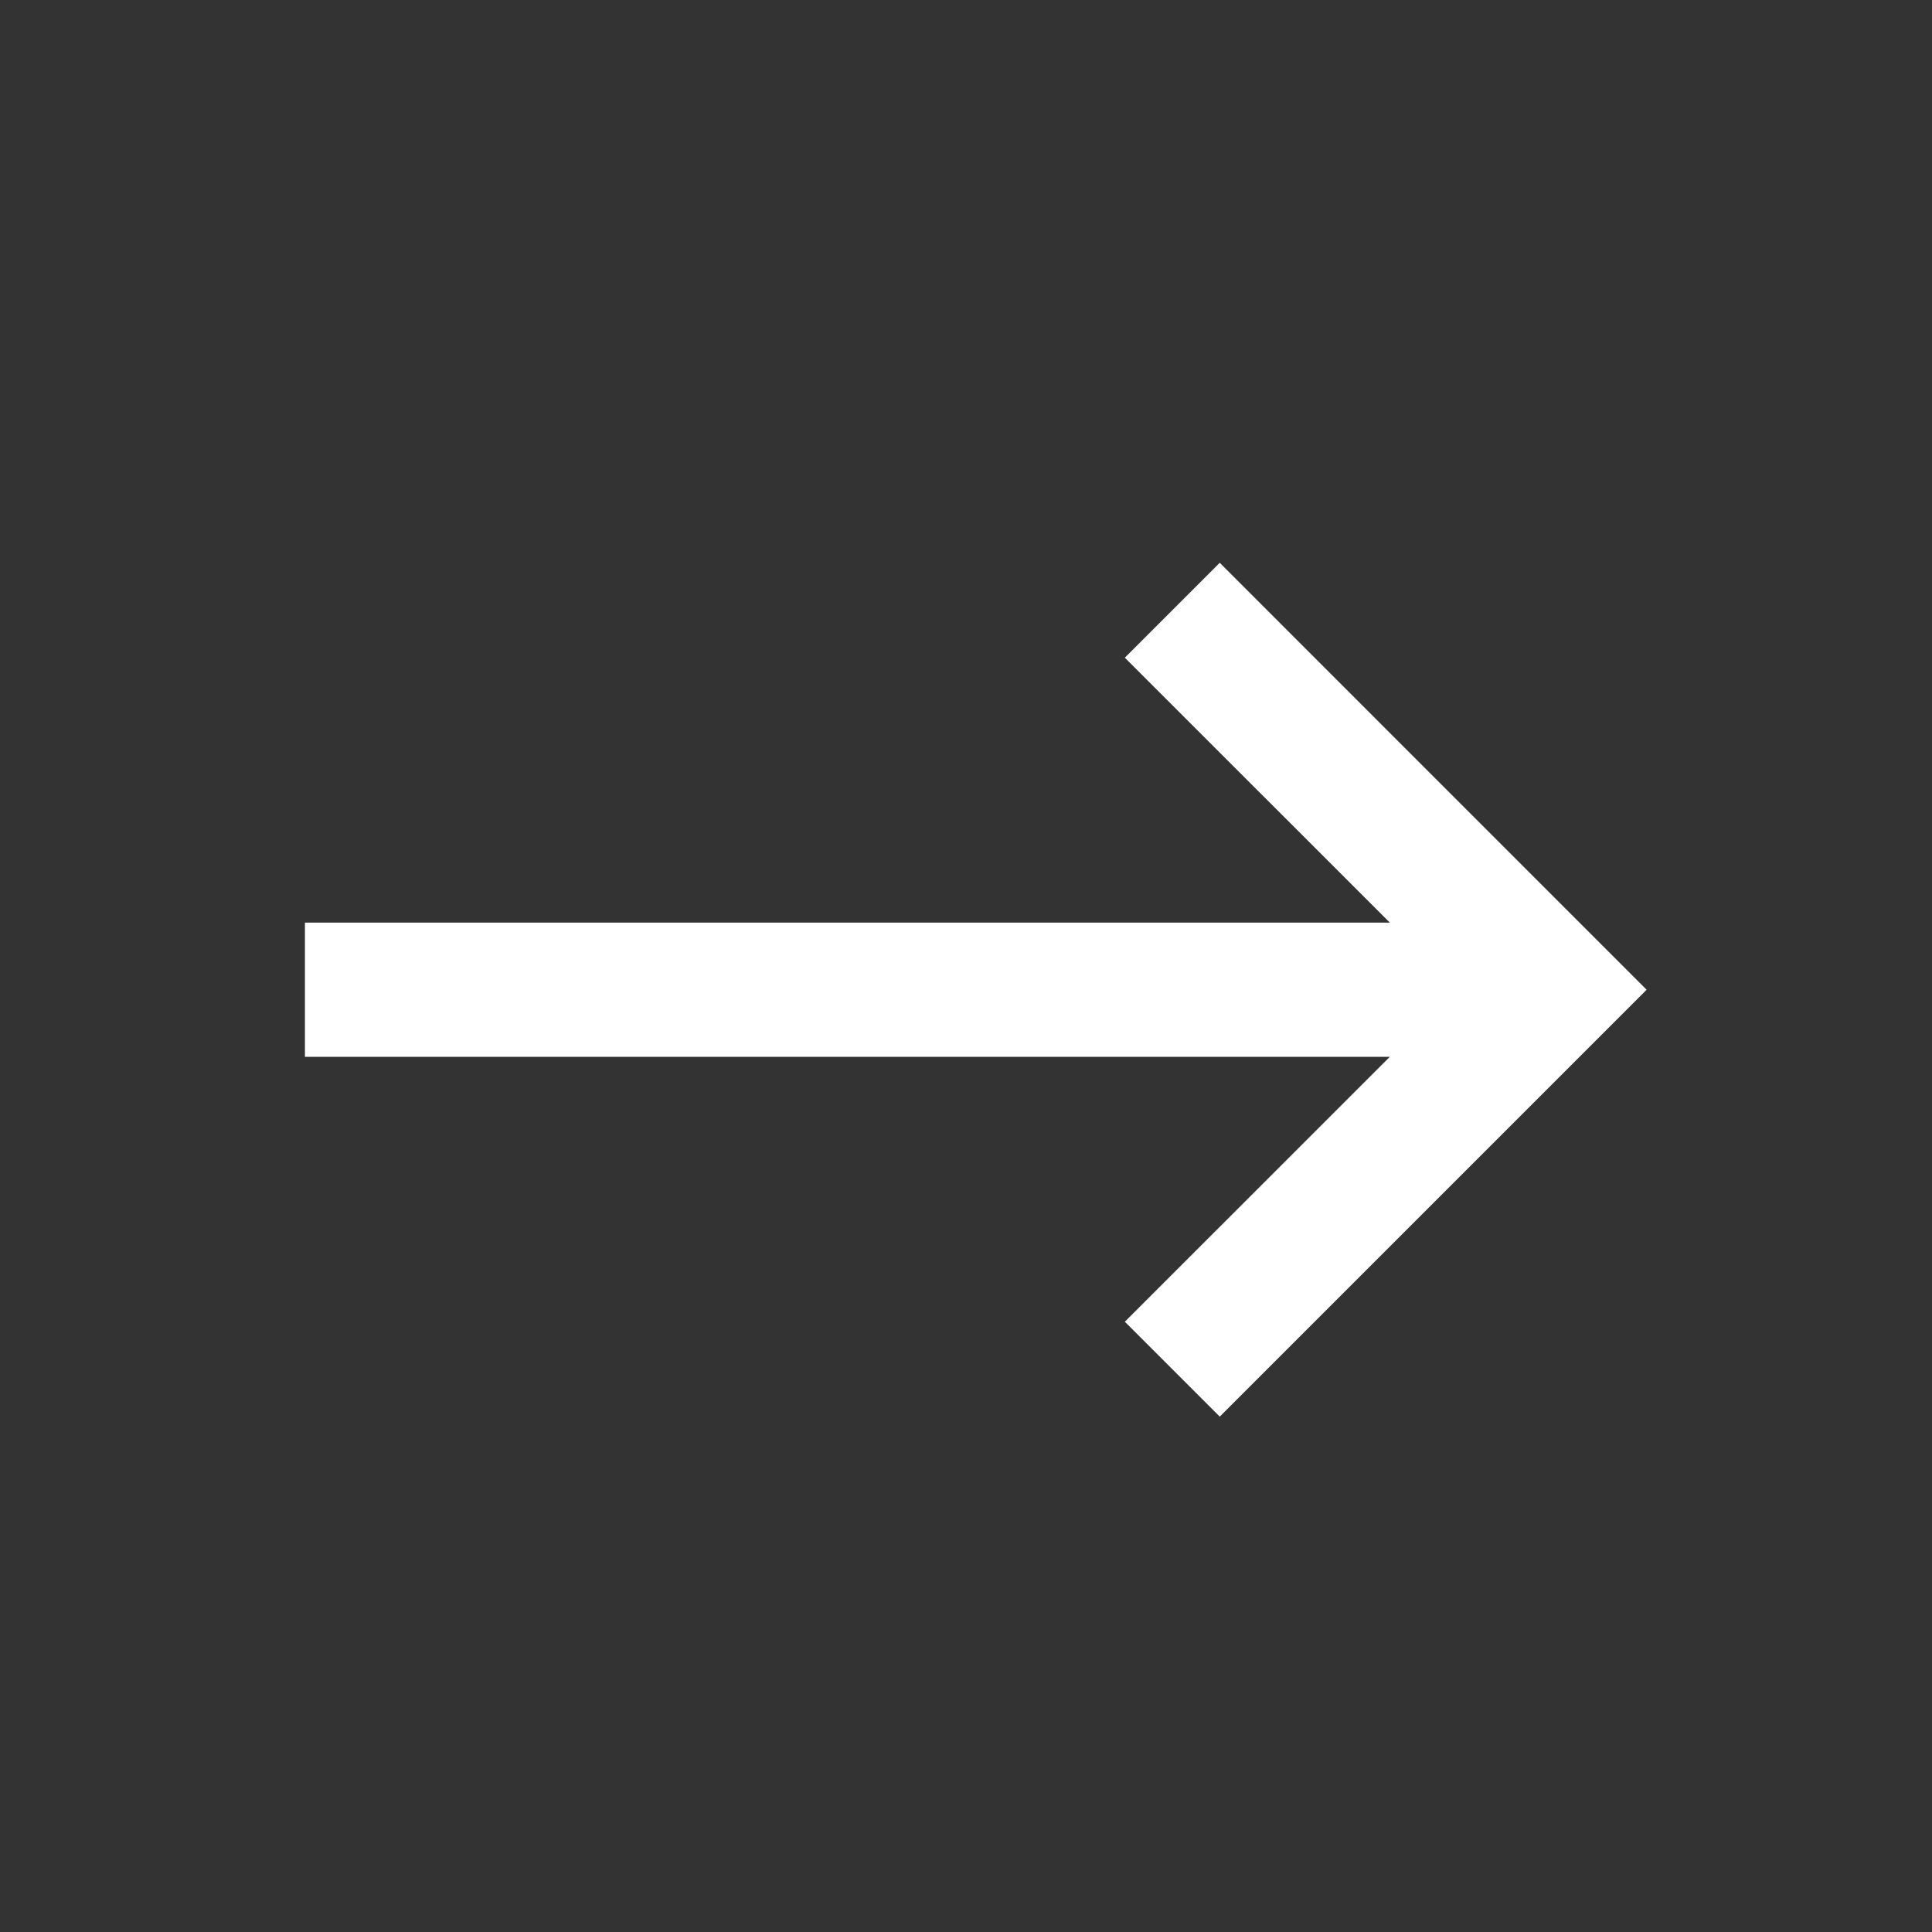
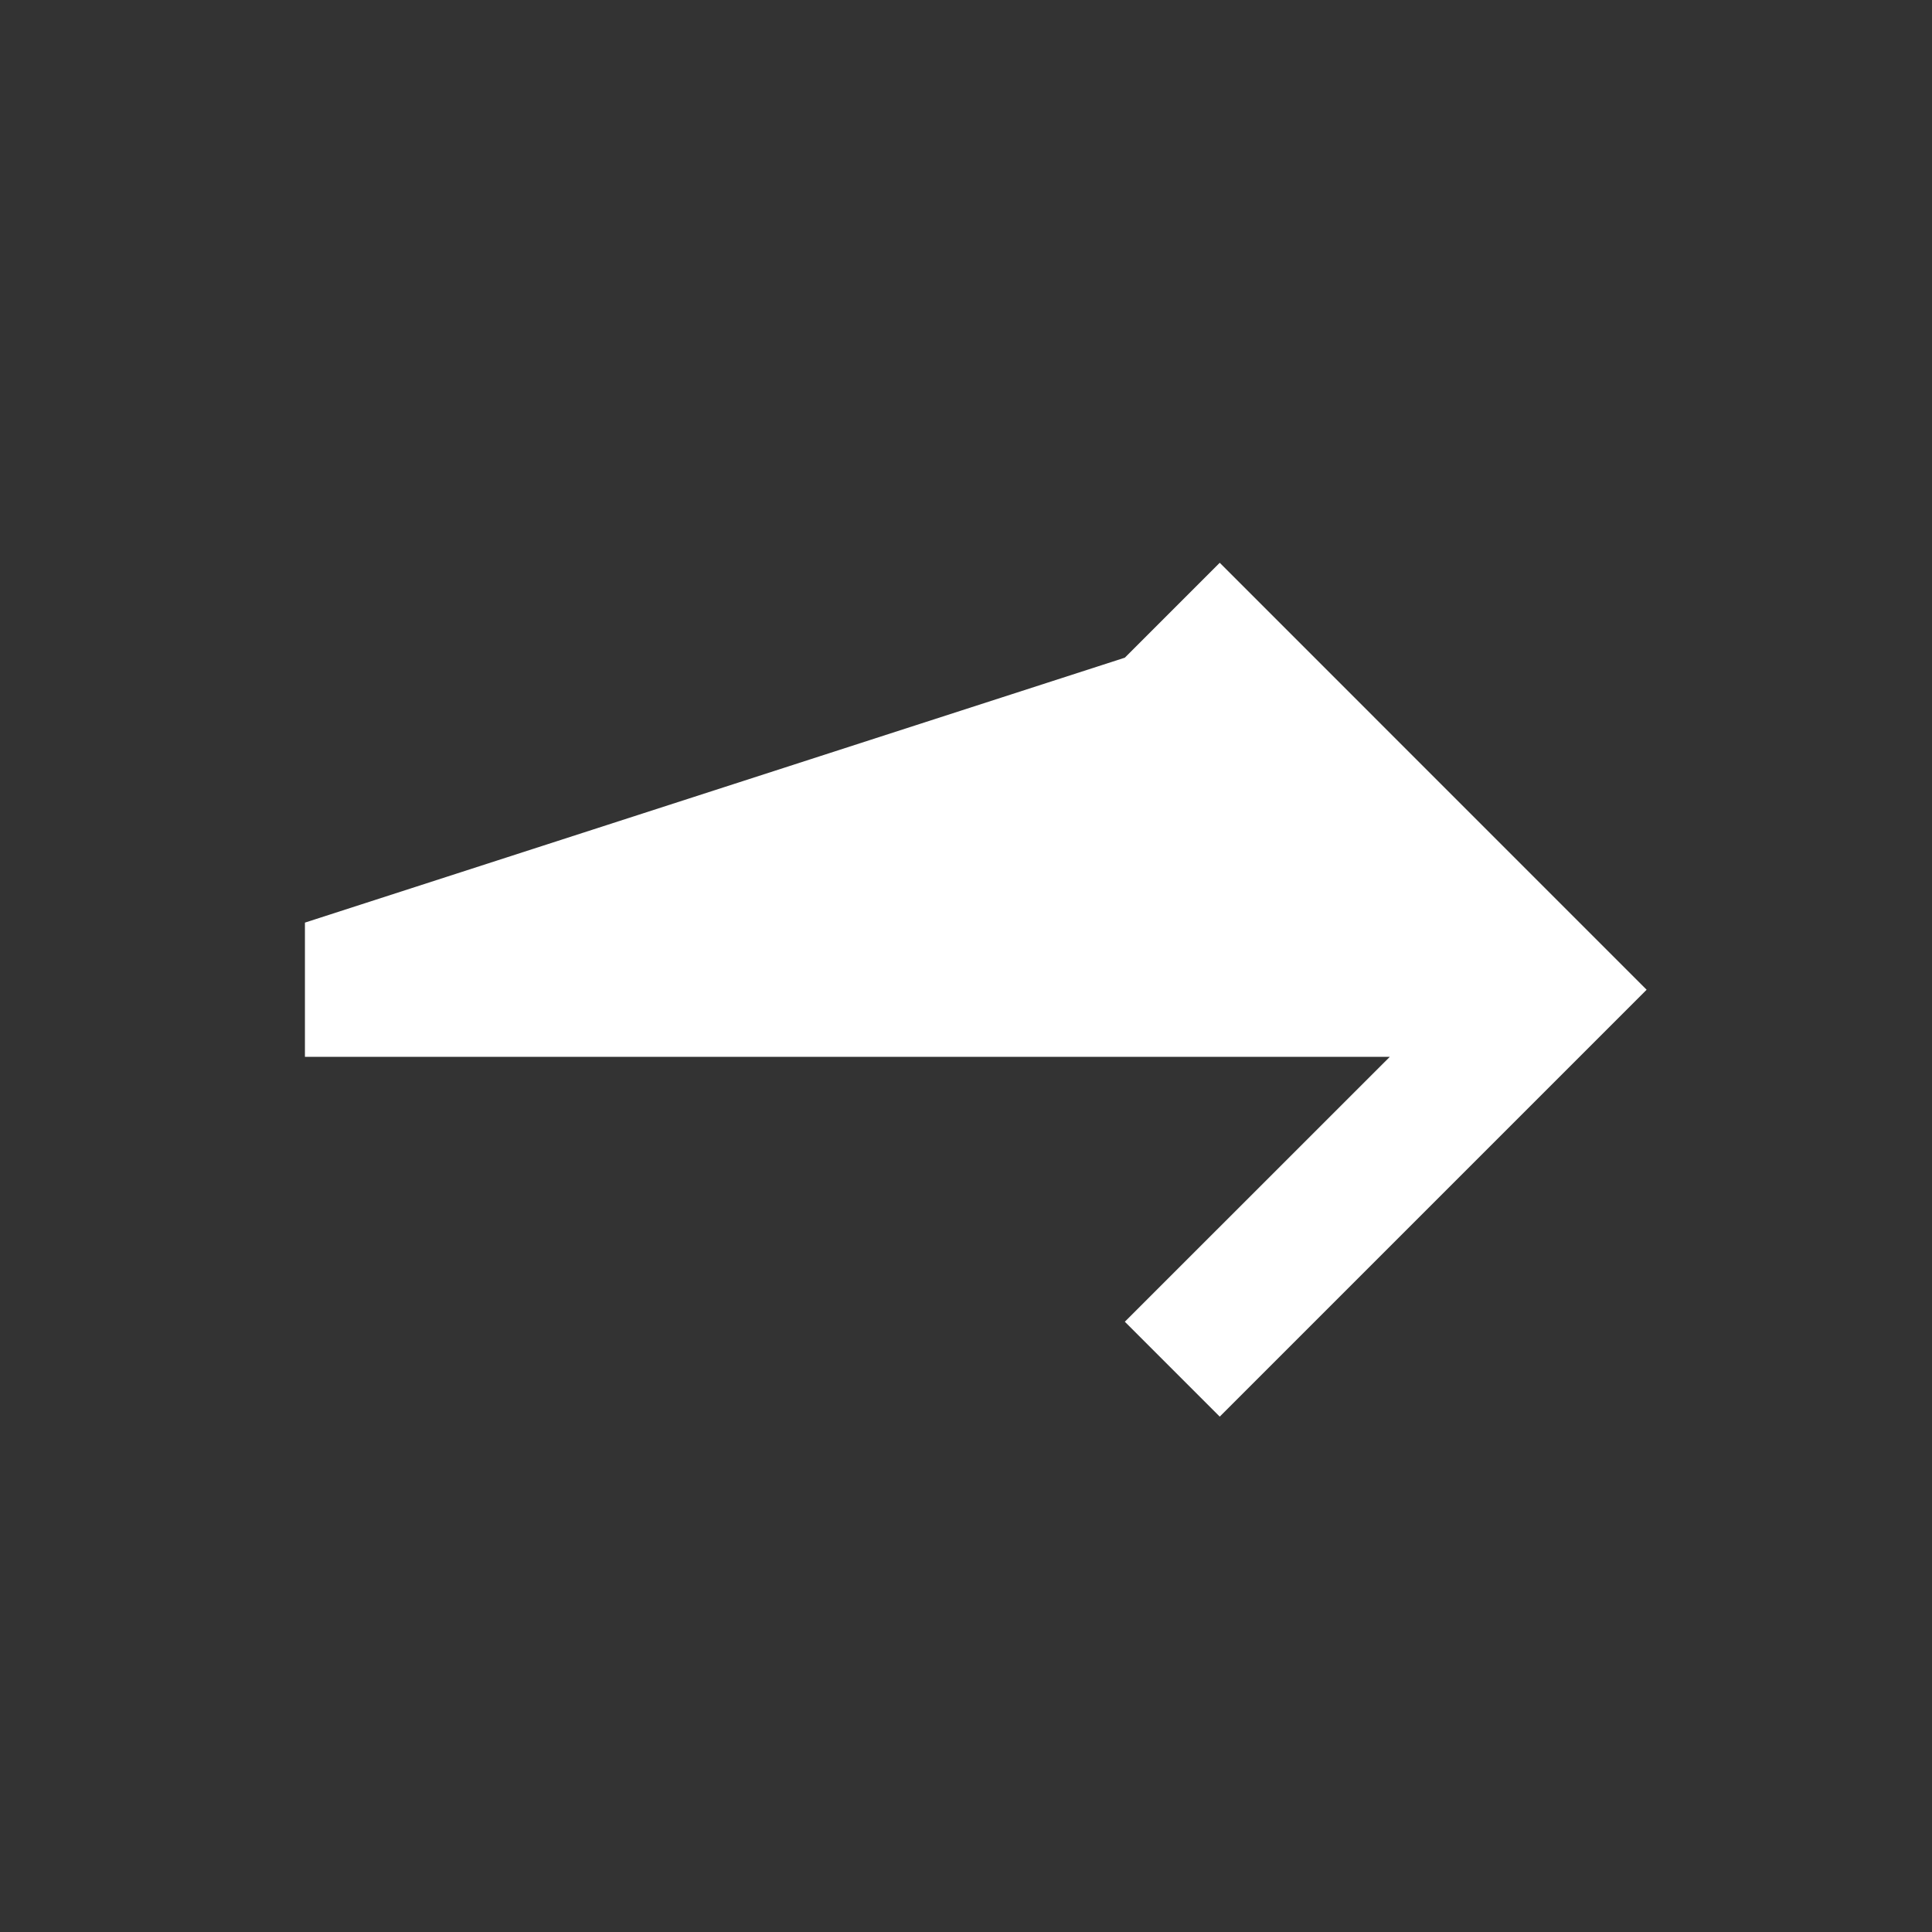
<svg xmlns="http://www.w3.org/2000/svg" width="24" height="24" viewBox="0 0 24 24" fill="none">
  <rect x="0" y="0" width="24" height="24" fill="#333333" stroke="none" />
-   <path d="M3.788 11.461L3.788 13.128L17.265 13.128L13.973 16.419L15.152 17.598L20.455 12.295L15.152 6.991L13.973 8.17L17.265 11.461L3.788 11.461Z" fill="white" />
+   <path d="M3.788 11.461L3.788 13.128L17.265 13.128L13.973 16.419L15.152 17.598L20.455 12.295L15.152 6.991L13.973 8.17L3.788 11.461Z" fill="white" />
</svg>